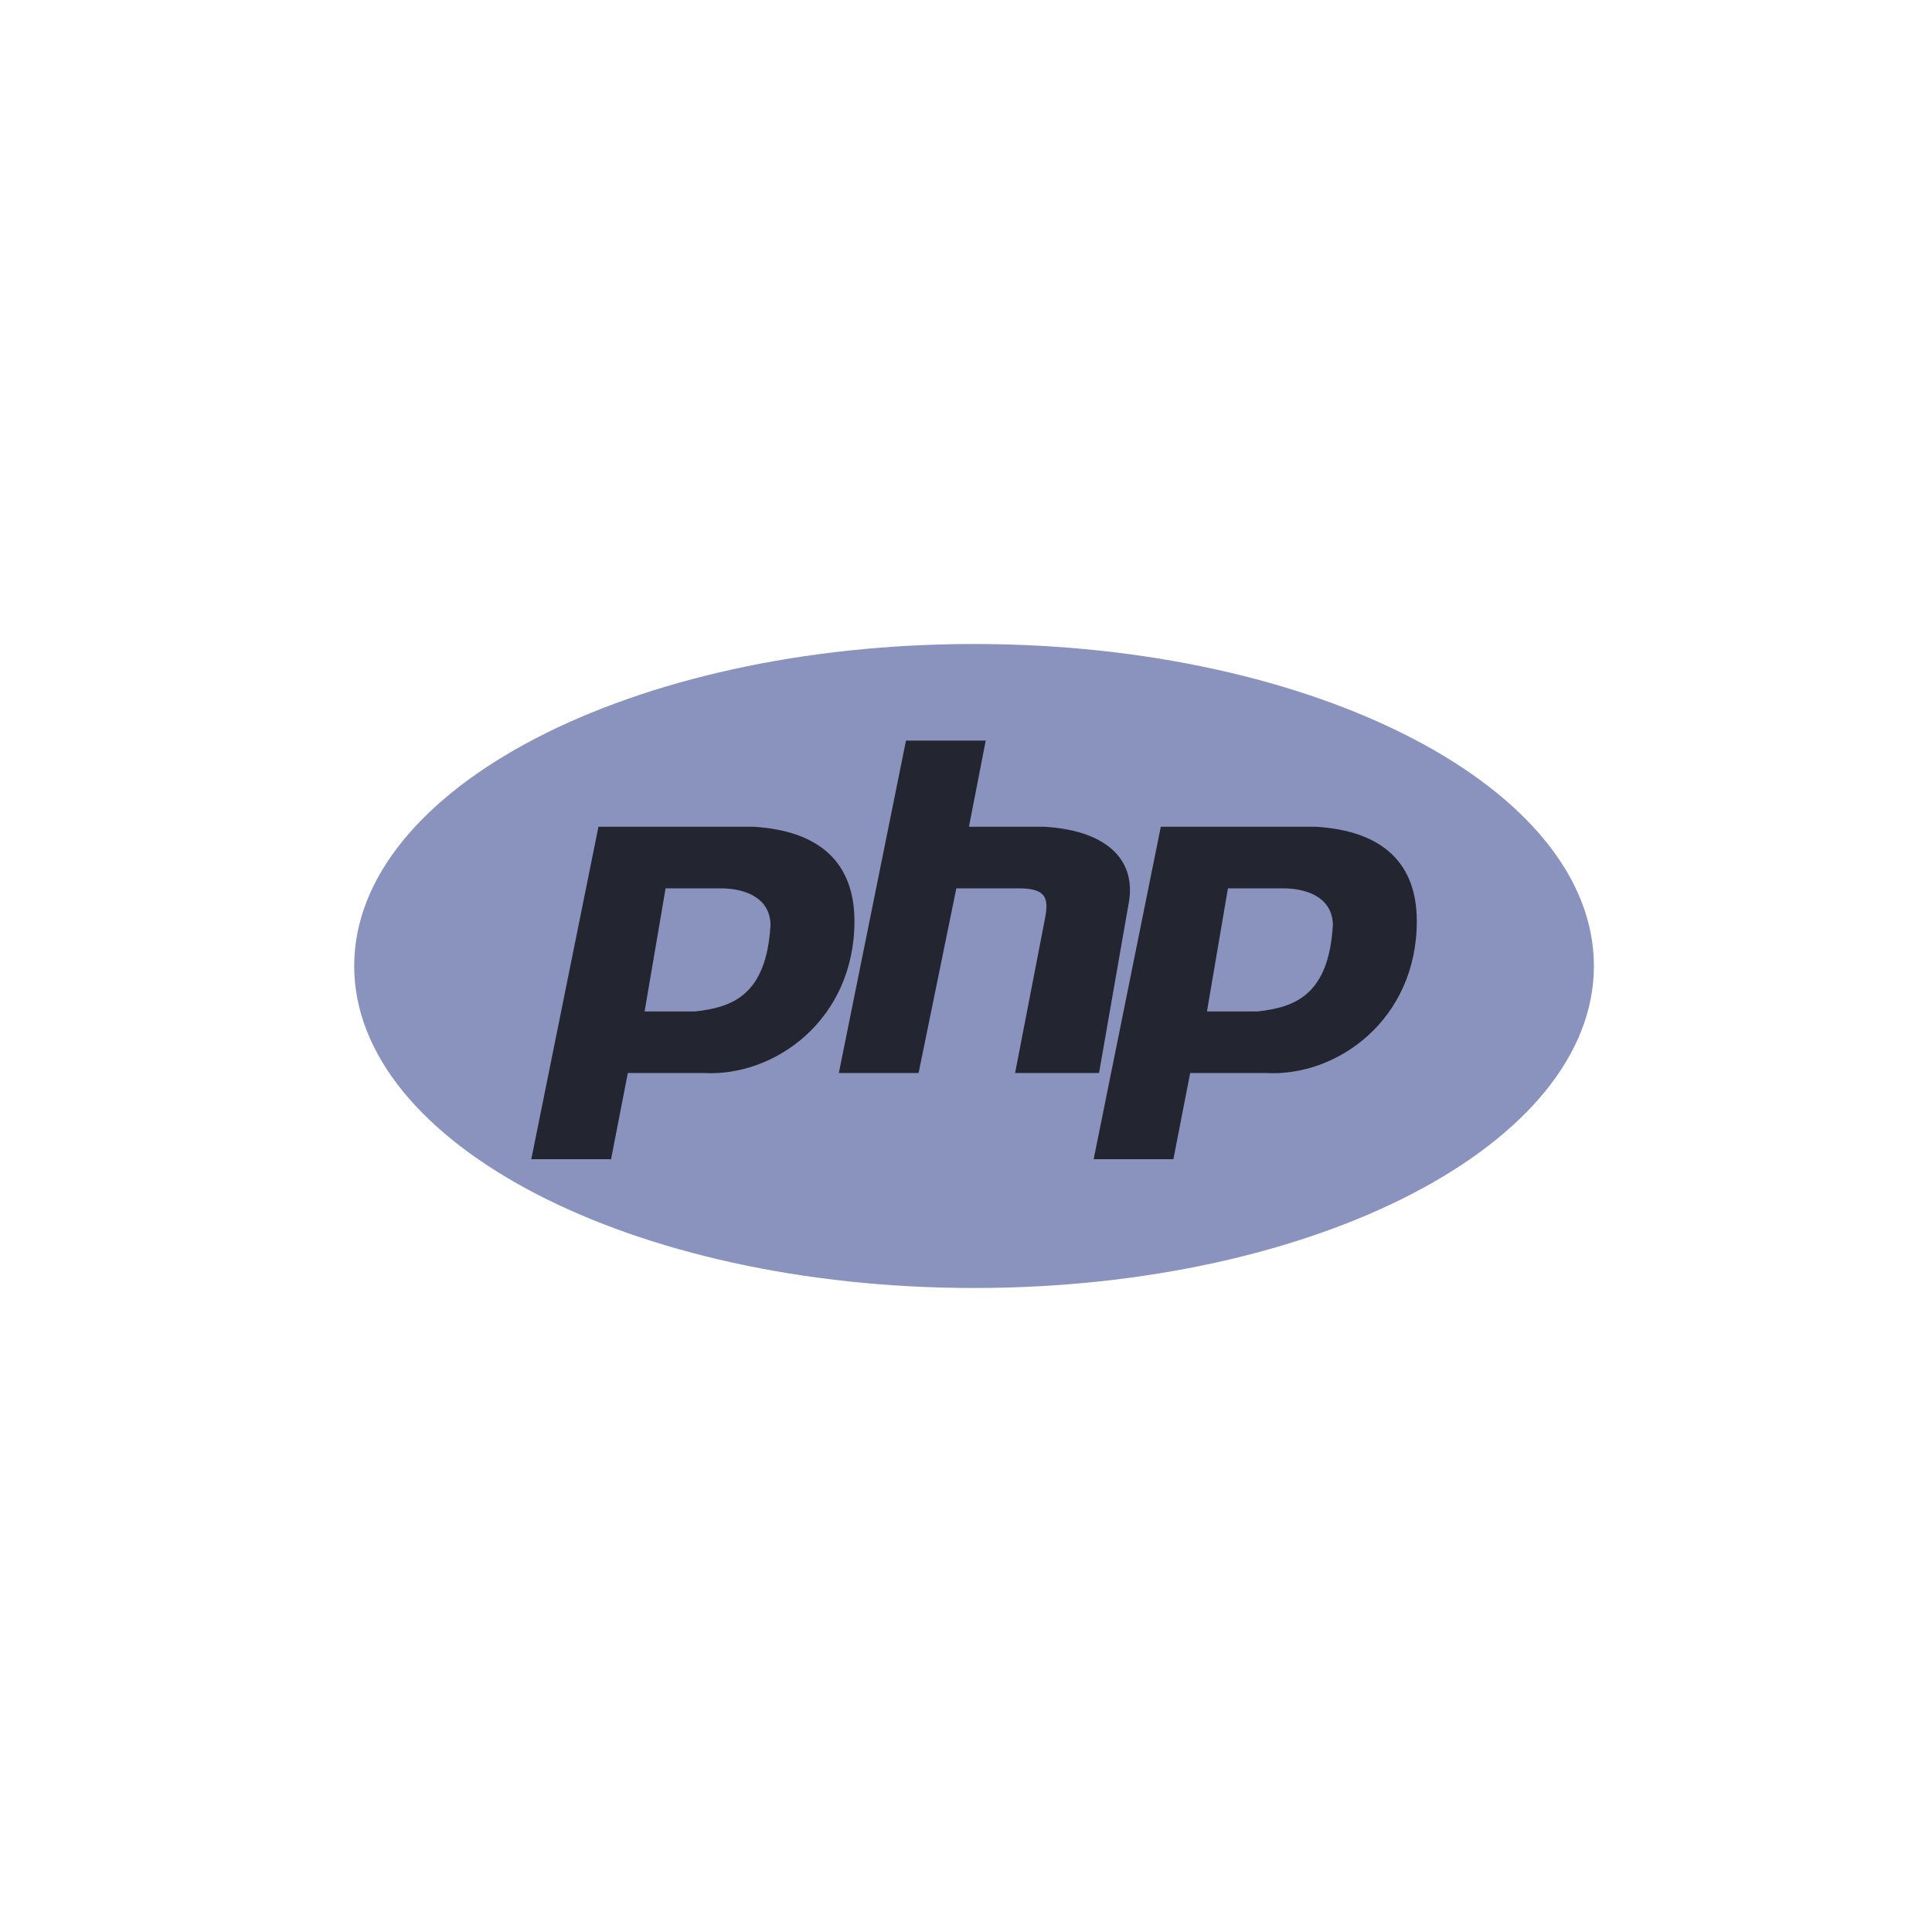
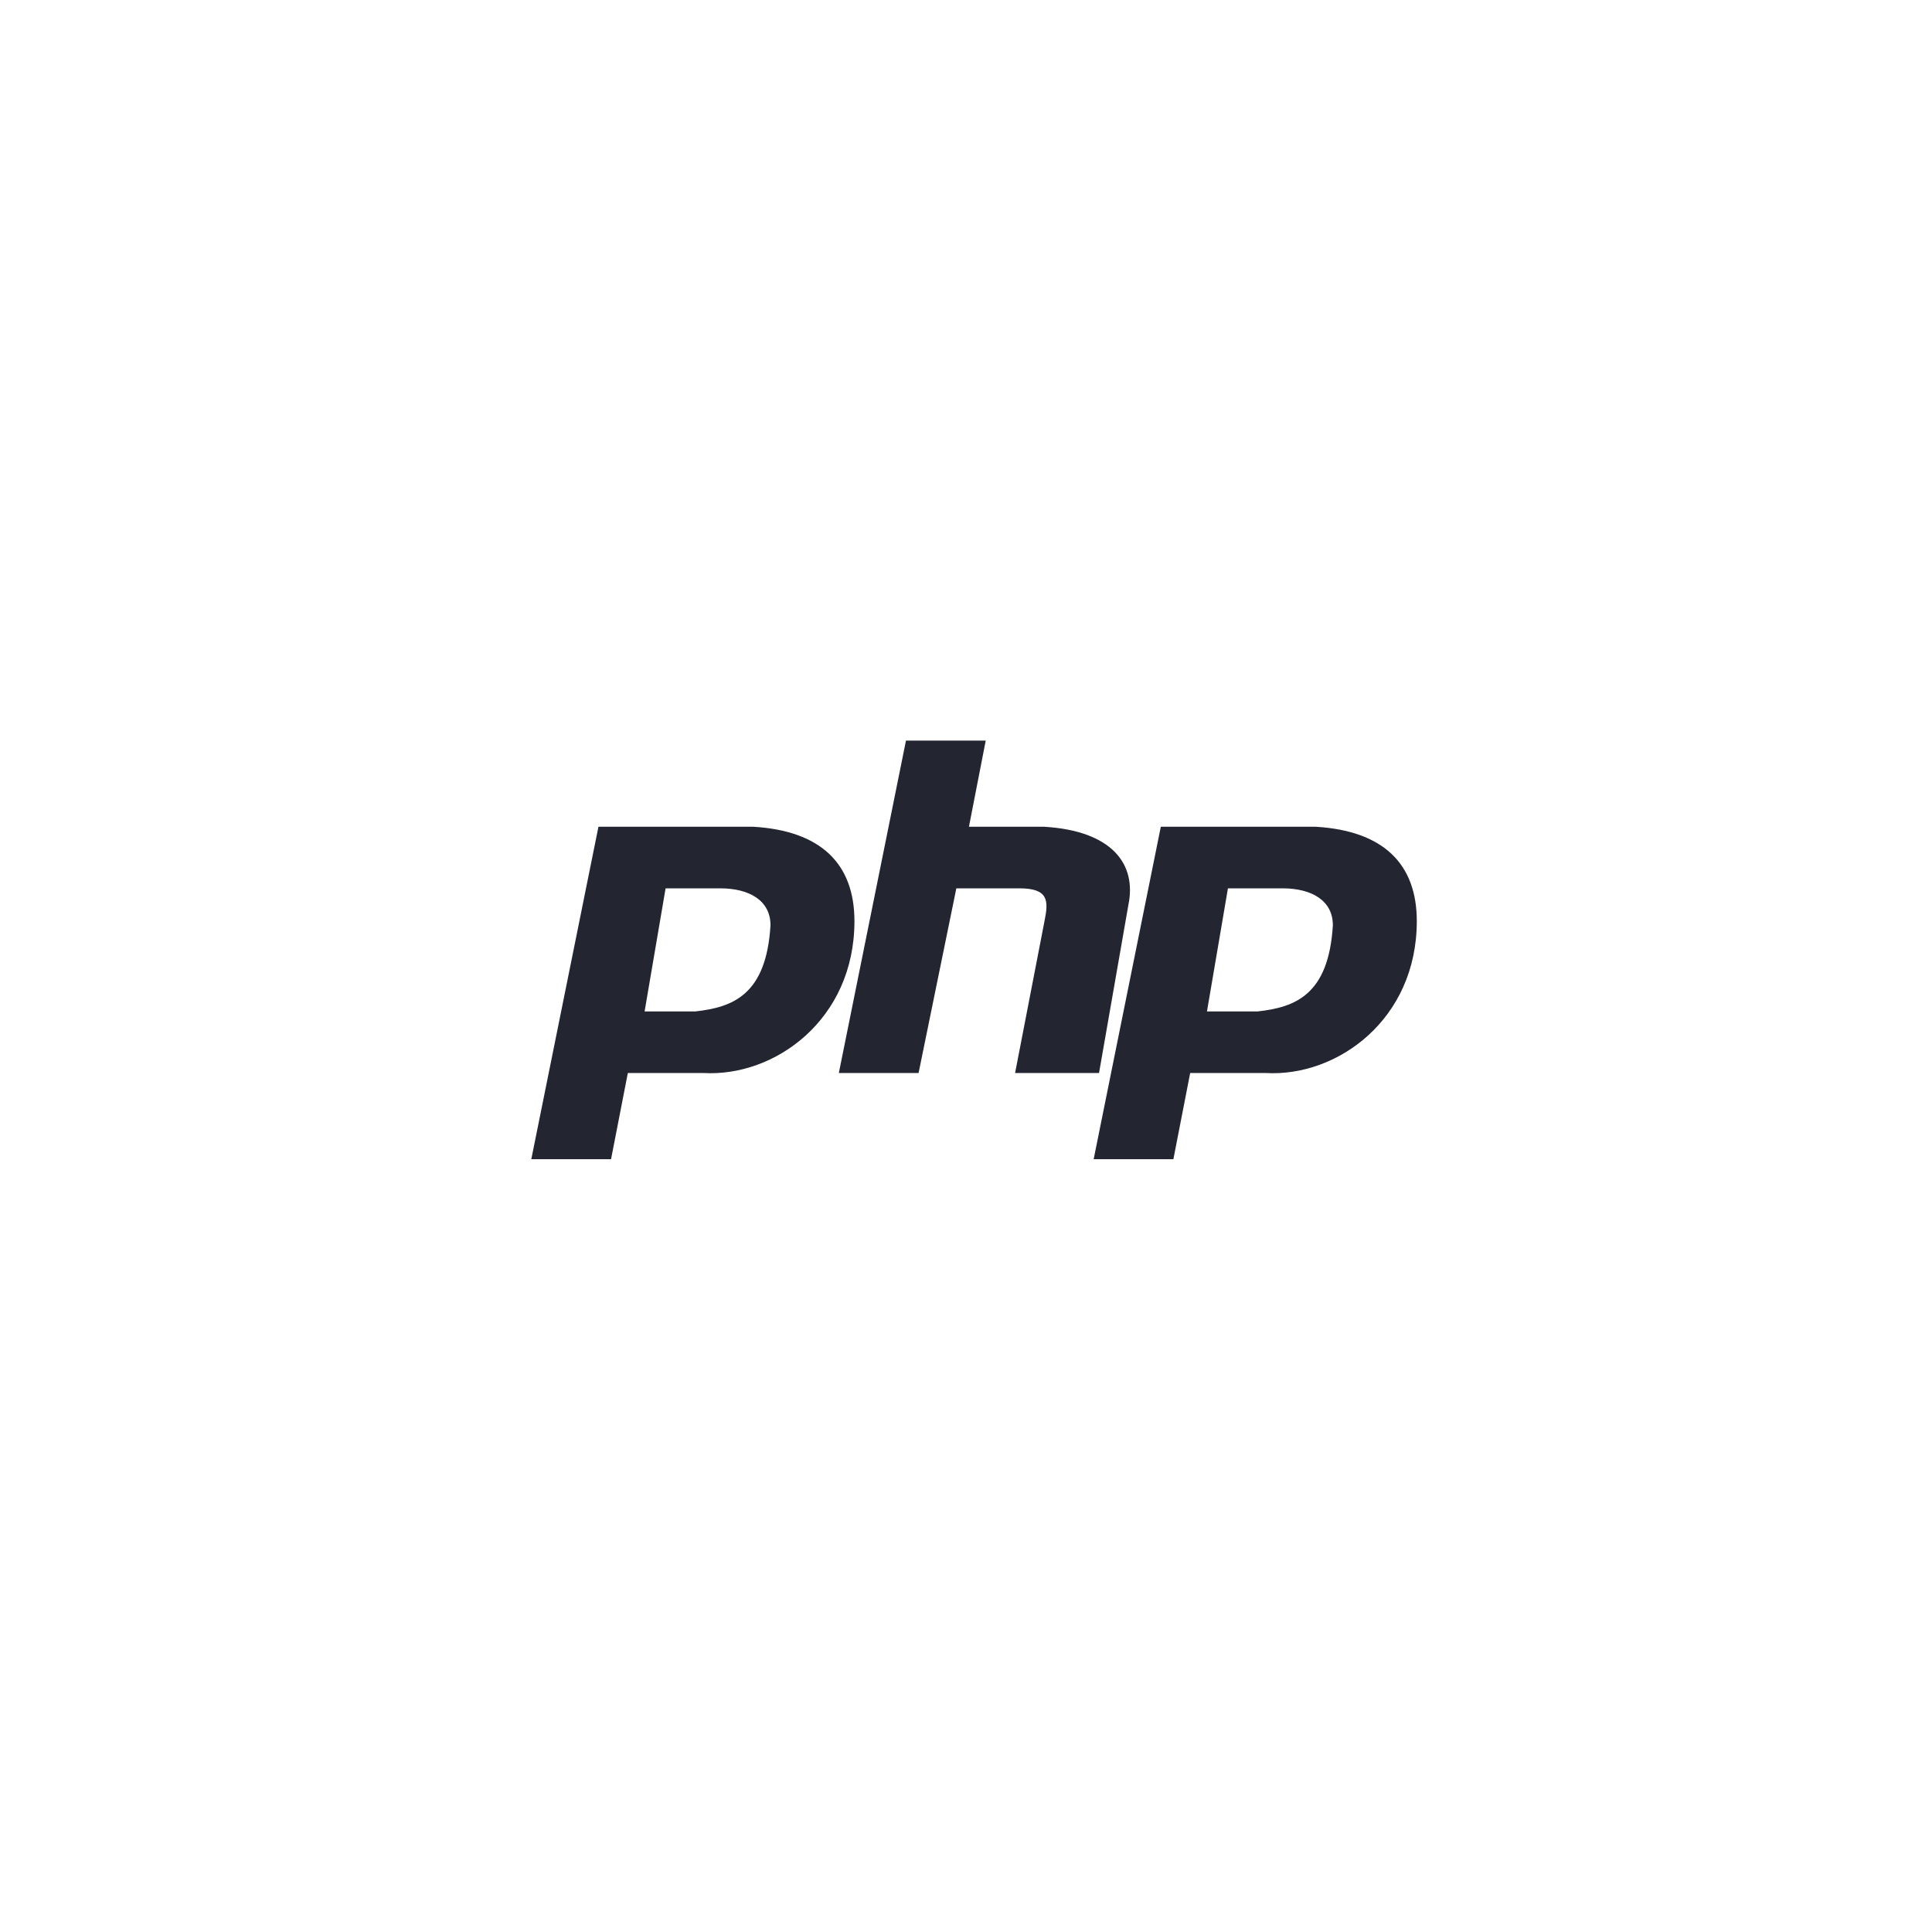
<svg xmlns="http://www.w3.org/2000/svg" width="90" height="90" viewBox="0 0 90 90" fill="none">
-   <path d="M45.375 60C61.322 60 74.25 53.284 74.25 45C74.25 36.716 61.322 30 45.375 30C29.428 30 16.5 36.716 16.5 45C16.5 53.284 29.428 60 45.375 60Z" fill="#8993BE" />
-   <path fill-rule="evenodd" clip-rule="evenodd" d="M24.75 54L27.878 38.514H35.111C38.239 38.706 39.803 40.235 39.803 42.912C39.803 47.5 36.089 50.176 32.765 49.985H29.247L28.465 54H24.75ZM30.028 47.118L31.006 41.382H33.547C34.916 41.382 35.893 41.956 35.893 43.103C35.698 46.353 34.134 46.926 32.374 47.118H30.029H30.028ZM39.076 49.985L42.204 34.5H45.919L45.137 38.514H48.656C51.784 38.706 52.956 40.235 52.566 42.147L51.197 49.985H47.287L48.656 42.912C48.851 41.956 48.851 41.382 47.483 41.382H44.55L42.791 49.985H39.076ZM50.947 54L54.075 38.514H61.308C64.436 38.706 66 40.235 66 42.912C66 47.5 62.285 50.176 58.962 49.985H55.443L54.661 54H50.947ZM56.225 47.118L57.202 41.382H59.744C61.112 41.382 62.09 41.956 62.09 43.103C61.895 46.353 60.331 46.926 58.571 47.118H56.225H56.225Z" fill="#232531" />
+   <path fill-rule="evenodd" clip-rule="evenodd" d="M24.75 54L27.878 38.514H35.111C38.239 38.706 39.803 40.235 39.803 42.912C39.803 47.5 36.089 50.176 32.765 49.985H29.247L28.465 54H24.75ZM30.028 47.118L31.006 41.382H33.547C34.916 41.382 35.893 41.956 35.893 43.103C35.698 46.353 34.134 46.926 32.374 47.118H30.029H30.028ZM39.076 49.985L42.204 34.5H45.919L45.137 38.514H48.656C51.784 38.706 52.956 40.235 52.566 42.147L51.197 49.985H47.287L48.656 42.912C48.851 41.956 48.851 41.382 47.483 41.382H44.55L42.791 49.985H39.076ZM50.947 54L54.075 38.514H61.308C64.436 38.706 66 40.235 66 42.912C66 47.5 62.285 50.176 58.962 49.985H55.443L54.661 54ZM56.225 47.118L57.202 41.382H59.744C61.112 41.382 62.09 41.956 62.09 43.103C61.895 46.353 60.331 46.926 58.571 47.118H56.225H56.225Z" fill="#232531" />
</svg>